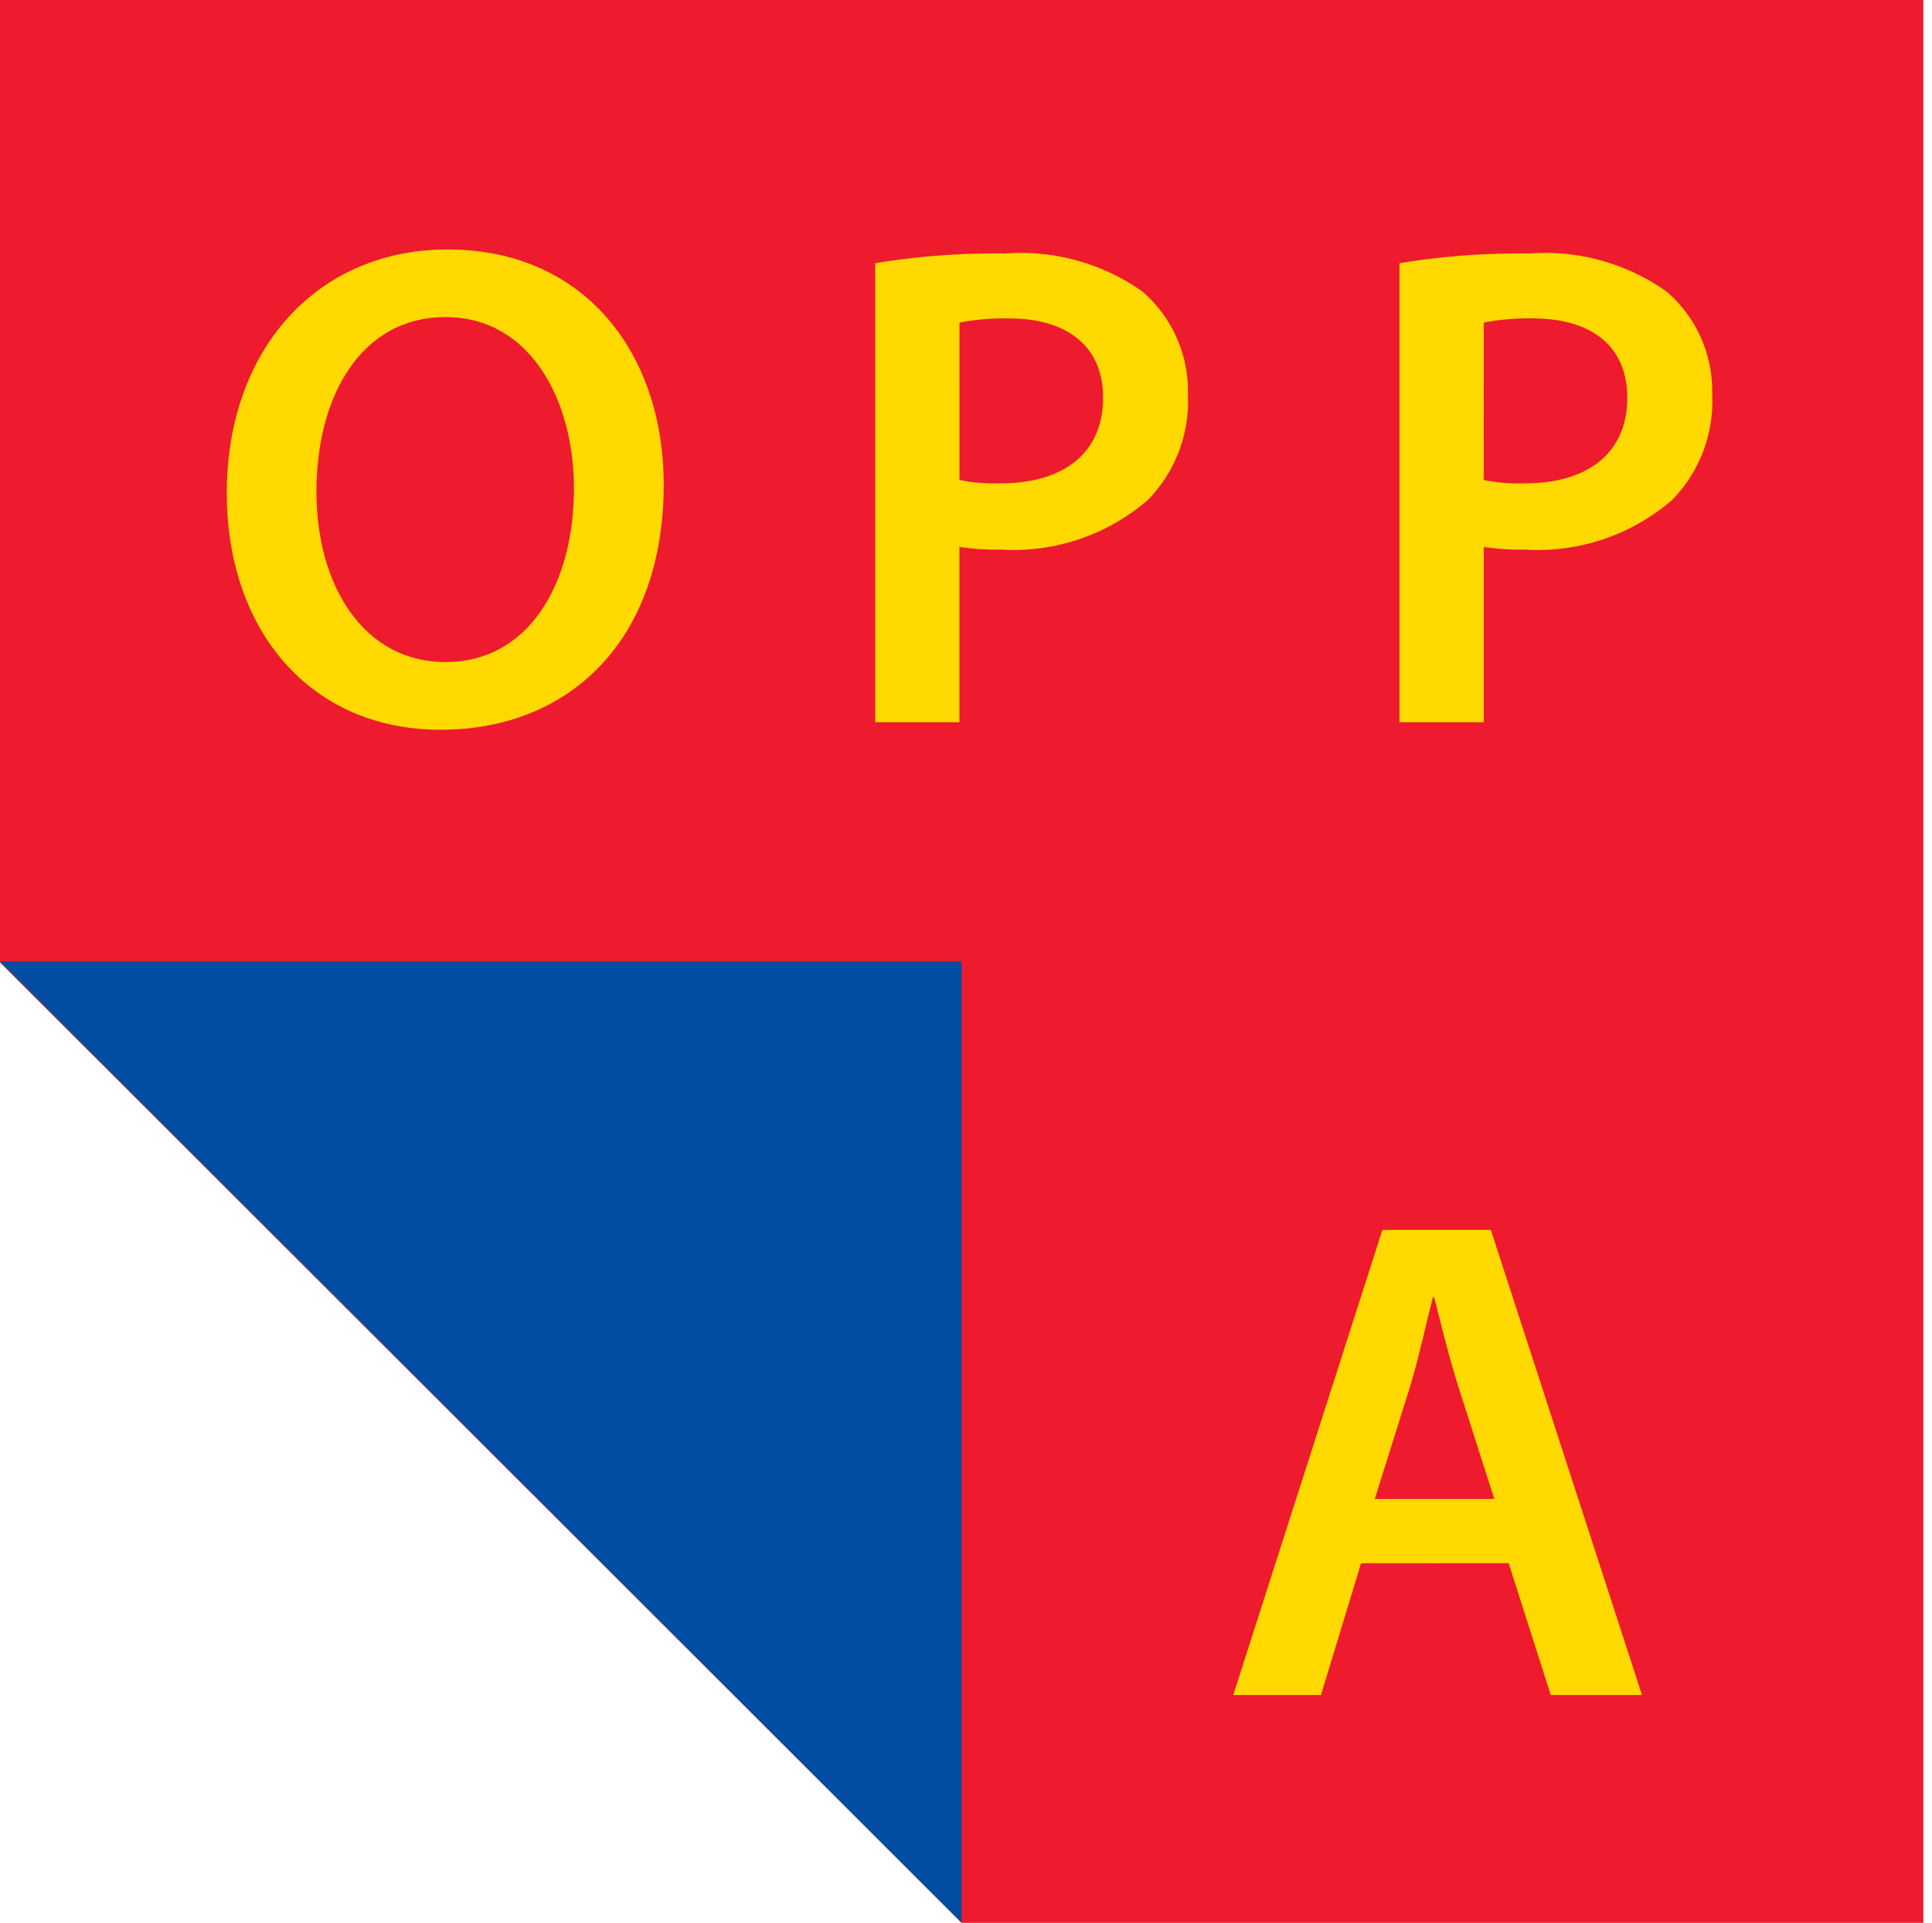
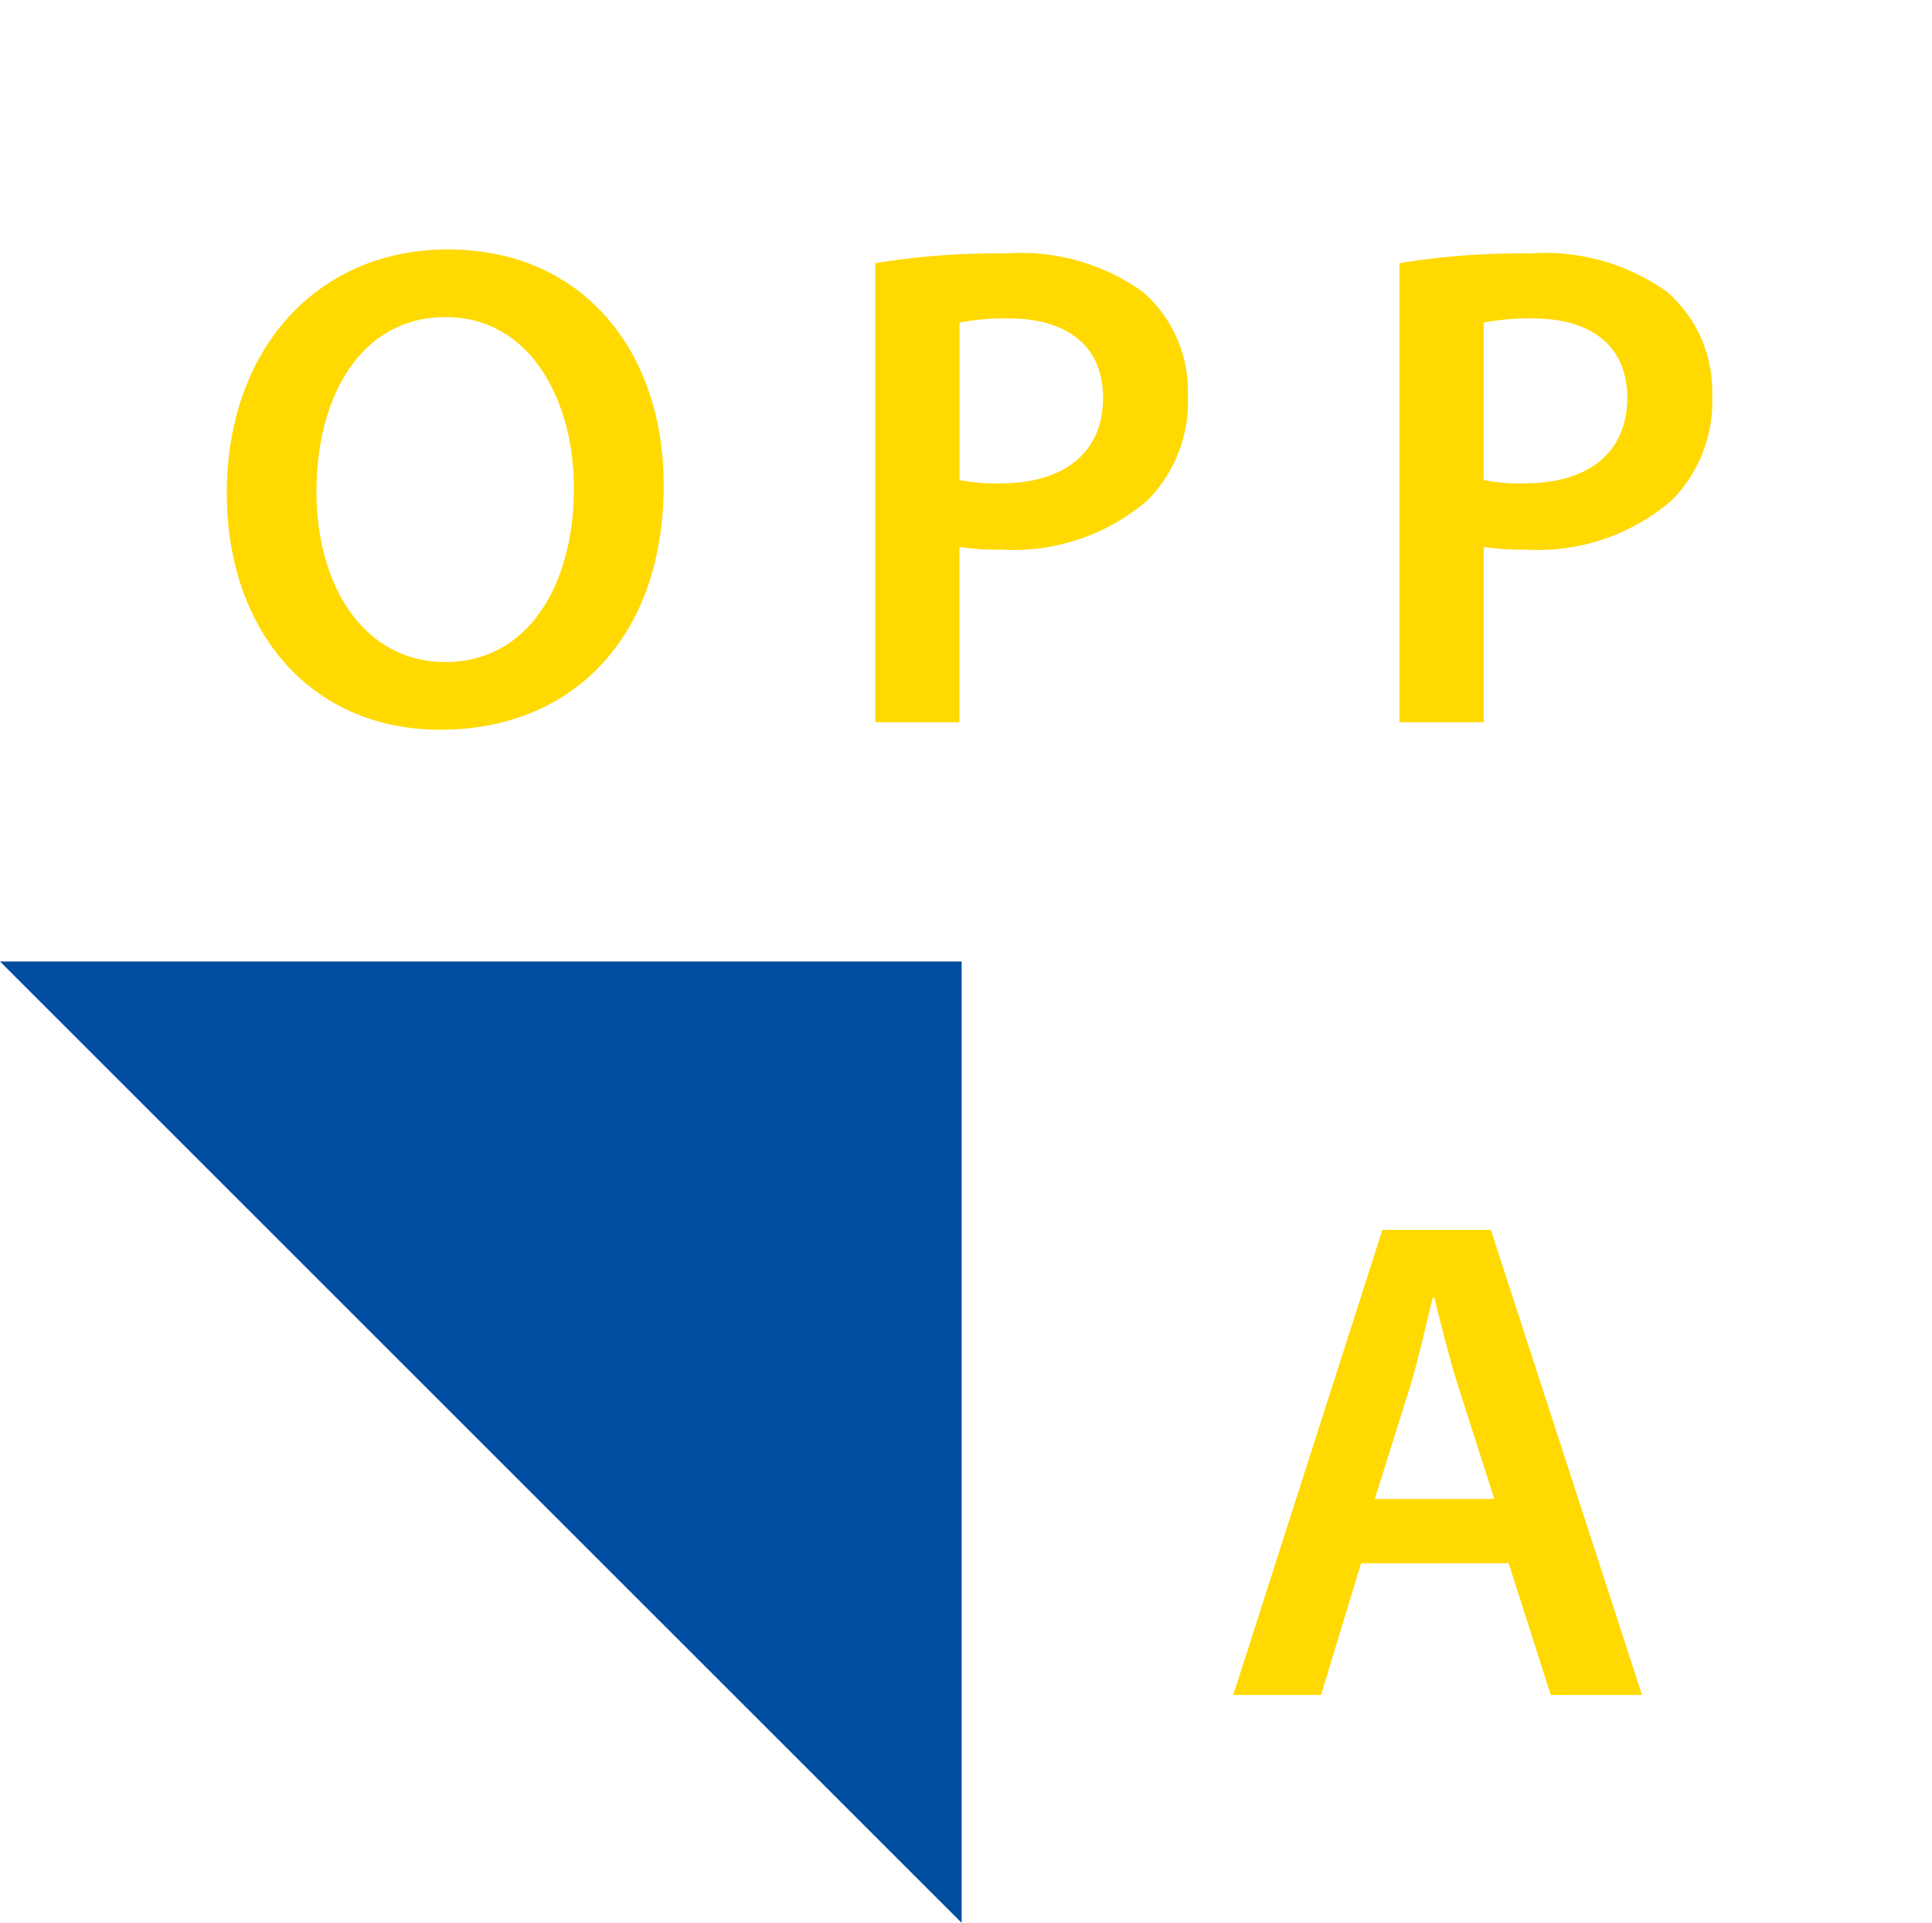
<svg xmlns="http://www.w3.org/2000/svg" width="72" height="71.68" viewBox="0 0 72 71.68">
  <defs>
    <clipPath id="a">
      <path data-name="Path 12404" d="M0 47.657h72v-71.678H0z" transform="translate(0 24.021)" fill="none" />
    </clipPath>
  </defs>
  <g data-name="Group 1386">
    <g data-name="Group 1385" clip-path="url(#a)">
-       <path data-name="Path 12398" d="M71.678 0v71.678H35.837L0 35.879V0z" fill="#ed1b2d" />
      <path data-name="Path 12399" d="M35.837 35.84v35.837L0 35.84z" fill="#014da1" />
      <path data-name="Path 12400" d="M11.793 18.327c0 3.524 1.775 6.353 4.81 6.353 3.062 0 4.786-2.856 4.786-6.481 0-3.267-1.62-6.38-4.786-6.38-3.136 0-4.81 2.934-4.81 6.508zm12.941-.257c0 5.814-3.527 9.133-8.31 9.133-4.888 0-7.973-3.73-7.973-8.824 0-5.326 3.342-9.08 8.23-9.08 5.07-.001 8.053 3.83 8.053 8.772z" fill="#ffd900" />
      <path data-name="Path 12401" d="M35.757 17.892a6.48 6.48 0 001.543.125c2.366 0 3.808-1.158 3.808-3.187 0-1.931-1.337-2.96-3.524-2.96a8.7 8.7 0 00-1.826.155zm-3.139-8.081a27.393 27.393 0 014.837-.361 7.839 7.839 0 015.12 1.417 4.9 4.9 0 011.695 3.831 5.258 5.258 0 01-1.492 3.939 7.651 7.651 0 01-5.479 1.85 8.859 8.859 0 01-1.543-.1v6.535h-3.138z" fill="#ffd900" />
      <path data-name="Path 12402" d="M55.293 17.892a6.48 6.48 0 001.543.125c2.366 0 3.808-1.158 3.808-3.187 0-1.931-1.337-2.96-3.524-2.96a8.7 8.7 0 00-1.826.155zm-3.139-8.081a27.393 27.393 0 014.837-.361 7.83 7.83 0 015.117 1.417 4.891 4.891 0 011.7 3.831 5.258 5.258 0 01-1.492 3.939 7.651 7.651 0 01-5.479 1.85 8.859 8.859 0 01-1.543-.1v6.535h-3.14z" fill="#ffd900" />
      <path data-name="Path 12403" d="M55.687 55.875l-1.364-4.267c-.334-1.056-.618-2.238-.874-3.244h-.051c-.257 1.006-.516 2.214-.824 3.244l-1.34 4.267zm-4.965 2.4l-1.493 4.911h-3.27l5.559-17.34h4.041l5.634 17.34h-3.4l-1.57-4.915z" fill="#ffd900" />
    </g>
  </g>
</svg>